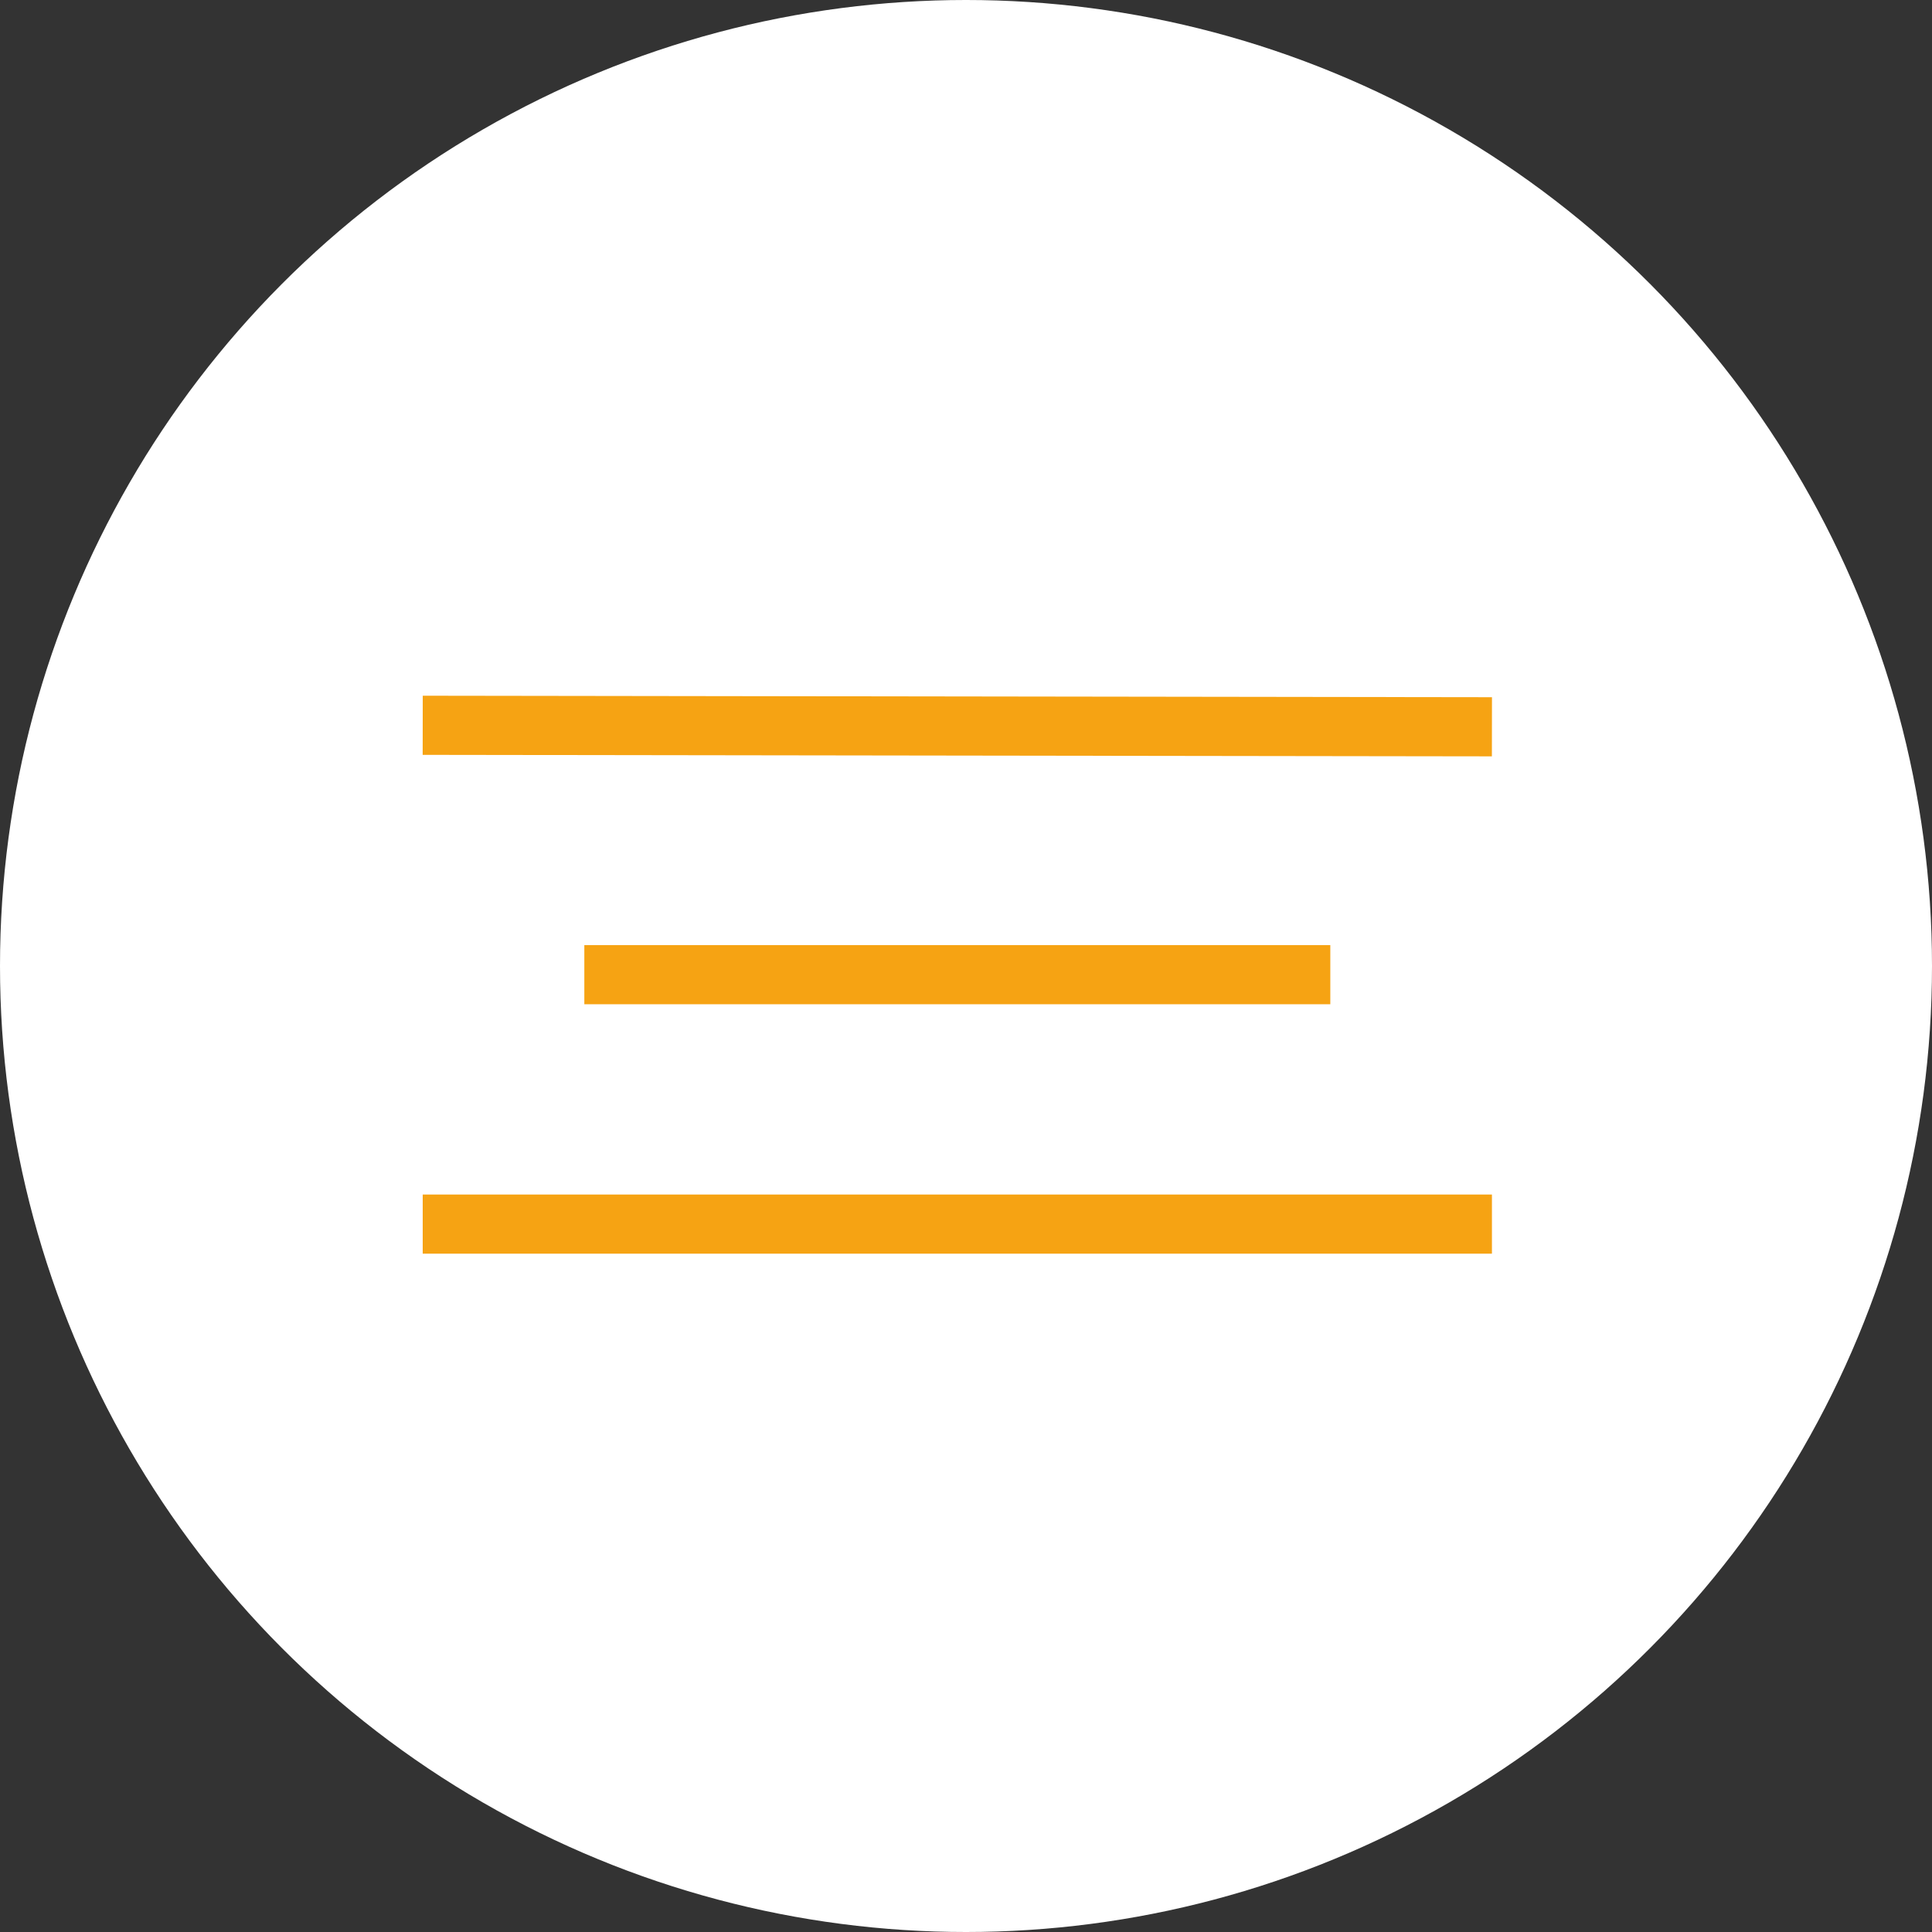
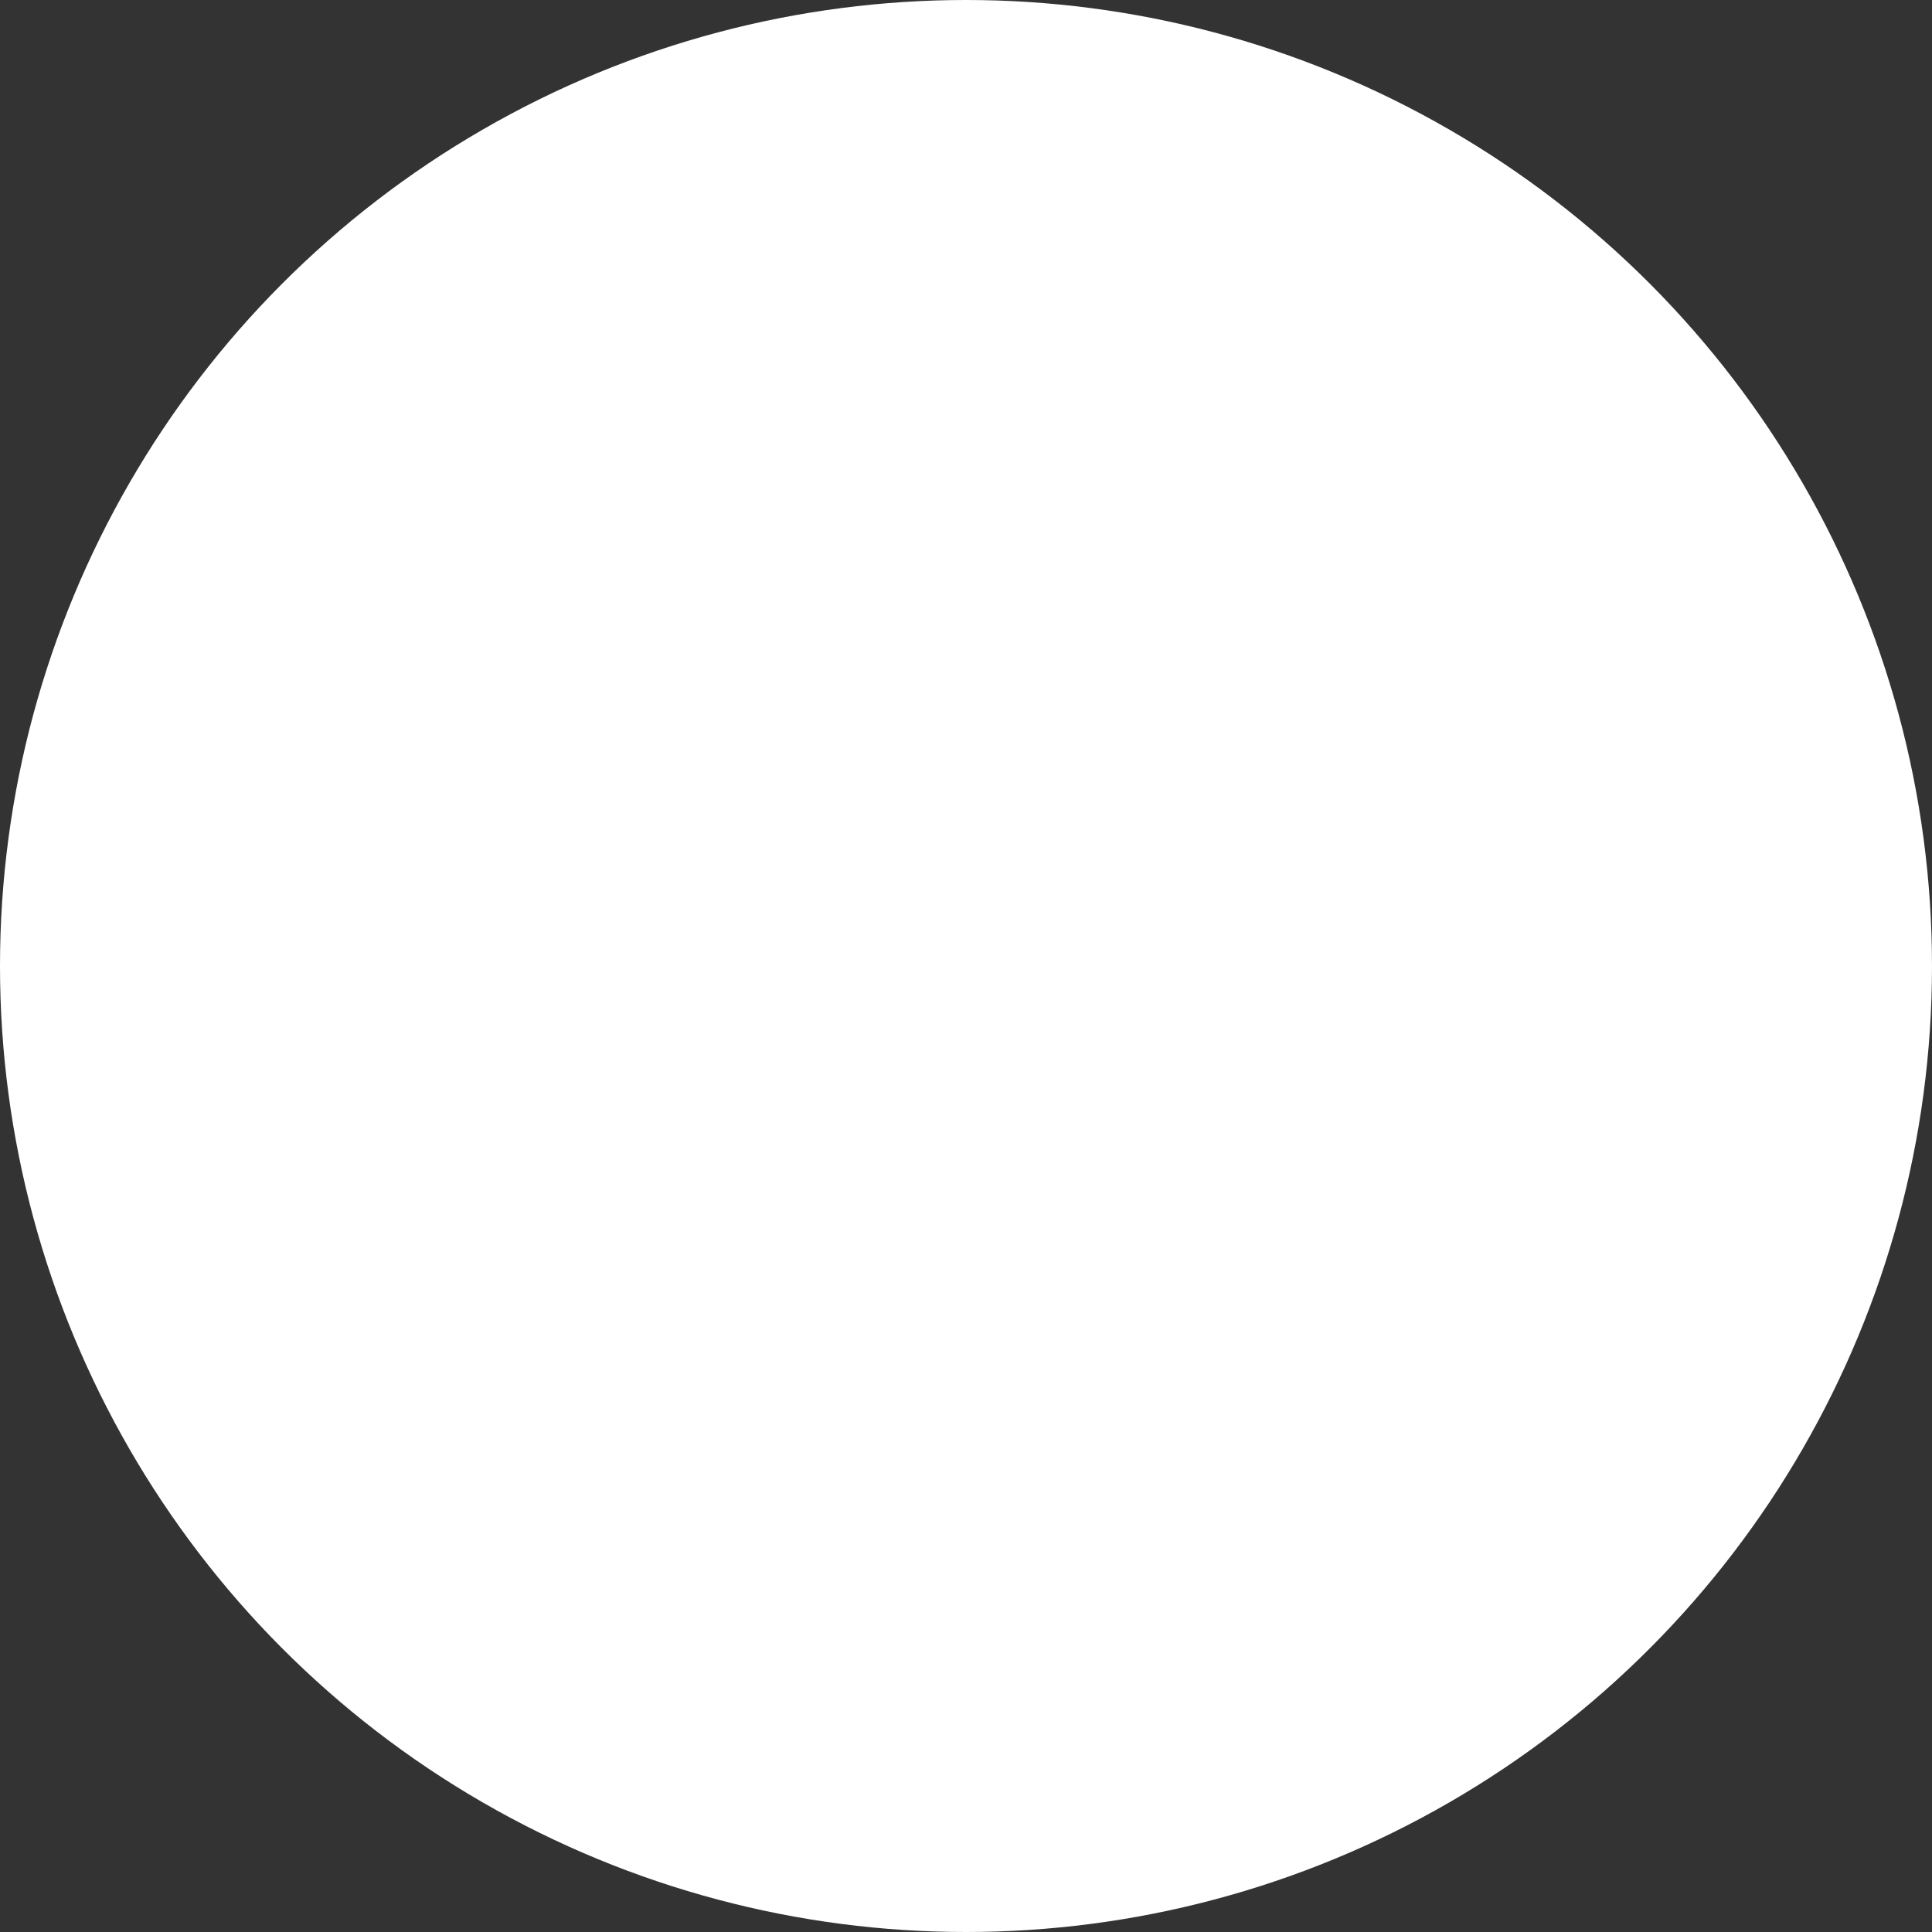
<svg xmlns="http://www.w3.org/2000/svg" height="49" viewBox="0 0 49 49" width="49">
  <rect x="0" y="0" width="49" height="49" fill="#333333" stroke="none" />
  <circle cx="24.5" cy="24.5" fill="#fff" r="24.5" />
  <g fill="none" stroke="#f6a313" stroke-width="1.5">
-     <path d="m10.721 18.395 27.118.038" />
-     <path d="m14.82 24.72h18.92" />
-     <path d="m10.721 31.046h27.118" />
-   </g>
+     </g>
</svg>